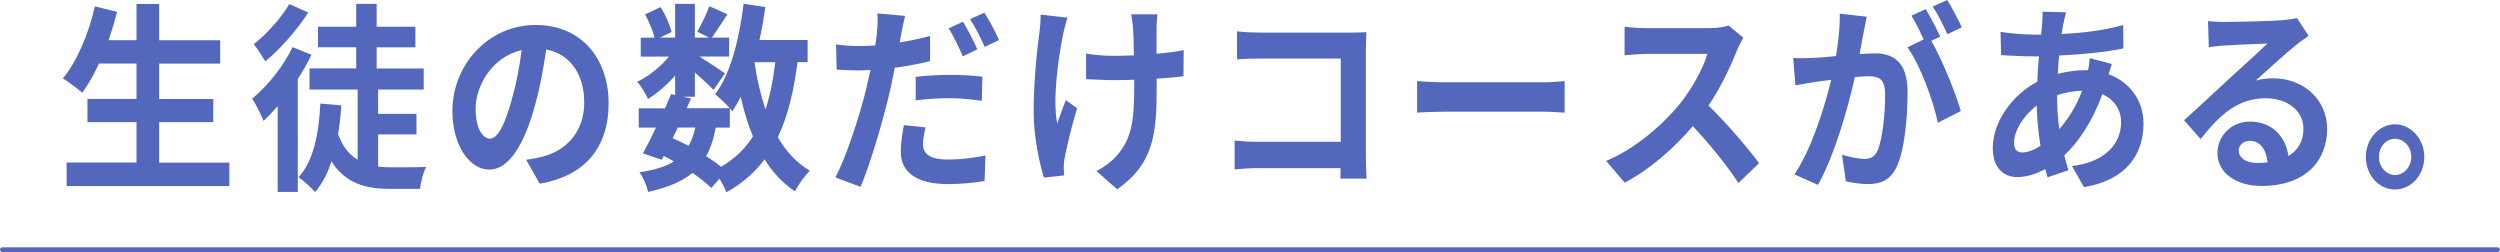
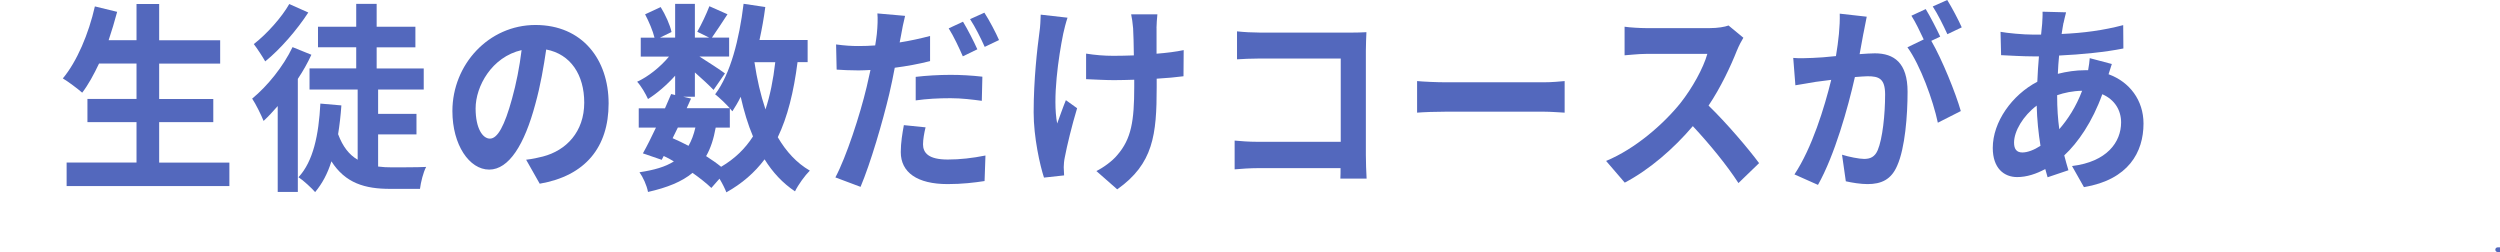
<svg xmlns="http://www.w3.org/2000/svg" id="b" width="534.37" height="53.87" viewBox="0 0 534.37 53.87">
  <g id="c">
-     <path d="M533.87,53.87H.5c-.28,0-.5-.22-.5-.5s.22-.5.5-.5h533.37c.28,0,.5.22.5.5s-.22.5-.5.5Z" fill="#5368bd" />
+     <path d="M533.87,53.87c-.28,0-.5-.22-.5-.5s.22-.5.5-.5h533.37c.28,0,.5.22.5.5s-.22.5-.5.5Z" fill="#5368bd" />
    <path d="M49.03,34.74v5.03H14.24v-5.03h14.94v-8.64h-10.49v-4.95h10.49v-7.57h-8.01c-1.12,2.37-2.32,4.56-3.6,6.23-.93-.82-2.98-2.36-4.14-3.05,3.02-3.61,5.53-9.55,6.85-15.39l4.76,1.16c-.54,2.06-1.16,4.08-1.82,6.06h5.96V.86h4.84v7.74h13.04v4.99h-13.04v7.57h11.57v4.95h-11.57v8.64h15.01Z" fill="#5368bd" />
    <path d="M66.56,11.7c-.81,1.76-1.78,3.48-2.9,5.16v24.17h-4.3v-18.36c-1.01,1.16-2.01,2.24-3.02,3.18-.43-1.12-1.7-3.7-2.44-4.77,3.29-2.71,6.66-6.88,8.63-11.01l4.02,1.63ZM65.9,2.67c-2.4,3.7-6,7.87-9.21,10.45-.58-1.03-1.74-2.79-2.44-3.7,2.79-2.15,6-5.76,7.58-8.56l4.06,1.81ZM80.84,35.6c.97.13,1.93.17,2.94.17,1.24,0,5.65,0,7.31-.09-.62,1.12-1.16,3.35-1.32,4.69h-6.39c-5.34,0-9.56-1.2-12.54-5.89-.81,2.62-1.97,4.77-3.48,6.58-.7-.82-2.55-2.54-3.56-3.18,3.17-3.4,4.33-9.07,4.68-15.74l4.49.39c-.15,2.19-.39,4.21-.7,6.15,1.01,2.71,2.4,4.43,4.18,5.46v-15.01h-10.29v-4.51h9.98v-4.52h-8.17v-4.39h8.17V.82h4.37v4.9h8.28v4.39h-8.28v4.52h10.06v4.51h-9.75v5.2h8.2v4.39h-8.2v6.88Z" fill="#5368bd" />
    <path d="M115.36,39.26l-2.9-5.12c1.47-.17,2.55-.43,3.6-.69,4.95-1.29,8.82-5.25,8.82-11.52,0-5.93-2.9-10.36-8.13-11.35-.54,3.65-1.2,7.61-2.32,11.65-2.32,8.69-5.65,14.02-9.87,14.02s-7.86-5.25-7.86-12.51c0-9.93,7.74-18.4,17.76-18.4s15.63,7.4,15.63,16.77-4.99,15.48-14.74,17.16ZM104.72,29.63c1.63,0,3.13-2.71,4.72-8.51.89-3.18,1.62-6.84,2.05-10.41-6.38,1.46-9.83,7.74-9.83,12.47,0,4.34,1.55,6.45,3.06,6.45Z" fill="#5368bd" />
    <path d="M170.47,13.29c-.81,6.36-2.13,11.7-4.22,16.04,1.78,3.05,4.02,5.5,6.85,7.14-1.04,1.03-2.48,3.01-3.17,4.43-2.63-1.76-4.76-4.04-6.5-6.84-2.13,2.84-4.8,5.16-8.17,7.05-.27-.73-.85-1.89-1.47-2.92l-1.74,1.98c-1.04-.99-2.44-2.11-4.02-3.22-2.28,1.89-5.38,3.14-9.52,4.08-.27-1.46-1.08-3.18-1.82-4.21,3.13-.47,5.53-1.16,7.35-2.32-.7-.43-1.43-.82-2.17-1.16l-.43.82-4.02-1.38c.85-1.5,1.82-3.44,2.79-5.5h-3.68v-4.13h5.61c.46-1.08.93-2.11,1.32-3.05l.85.21v-4.13c-1.78,1.98-3.87,3.78-5.8,4.99-.5-1.12-1.47-2.79-2.32-3.7,2.36-1.08,4.95-3.14,6.81-5.38h-6.04v-4.04h2.94c-.35-1.46-1.2-3.44-2.01-4.99l3.33-1.55c1.01,1.63,2.01,3.83,2.32,5.33l-2.48,1.2h3.25V.82h4.22v7.22h3.06l-2.55-1.25c.89-1.55,1.97-3.83,2.59-5.46l3.87,1.72c-1.2,1.85-2.4,3.66-3.33,4.99h3.68v4.04h-6.35c1.86,1.16,4.6,2.97,5.46,3.61l-2.44,3.53c-.85-.9-2.48-2.41-3.99-3.74v5.2h-2.48l1.66.39-.93,2.06h9.21c-.89-.99-2.28-2.32-3.13-2.97,3.29-4.39,5.15-11.7,6.08-19.35l4.64.69c-.31,2.41-.74,4.77-1.24,7.05h10.29v4.73h-2.17ZM143.77,29.54c1.16.52,2.28,1.03,3.4,1.63.62-1.08,1.12-2.37,1.47-3.91h-3.75l-1.12,2.28ZM152.98,27.26c-.43,2.41-1.08,4.43-2.05,6.11,1.2.77,2.32,1.55,3.21,2.28,2.86-1.68,5.11-3.83,6.81-6.49-1.08-2.54-1.93-5.38-2.63-8.47-.54,1.12-1.16,2.15-1.78,3.1-.16-.17-.31-.39-.54-.64v4.13h-3.02ZM161.26,13.29c.54,3.61,1.32,7.01,2.36,10.1.97-2.92,1.66-6.32,2.09-10.1h-4.45Z" fill="#5368bd" />
    <path d="M192.61,7.48c-.08.47-.19,1.03-.31,1.59,2.17-.34,4.37-.82,6.5-1.38v5.37c-2.32.6-4.95,1.08-7.55,1.42-.35,1.85-.74,3.78-1.16,5.55-1.43,6.02-3.99,14.79-6.15,19.91l-5.38-2.02c2.32-4.34,5.26-13.33,6.69-19.35.27-1.16.54-2.41.81-3.61-.89.04-1.74.09-2.55.09-1.9,0-3.33-.09-4.68-.17l-.12-5.38c1.97.26,3.25.34,4.88.34,1.12,0,2.28-.04,3.48-.13.16-.95.27-1.76.35-2.45.16-1.59.23-3.35.12-4.39l5.92.52c-.31,1.2-.7,3.14-.85,4.08ZM197.29,30.79c0,1.89,1.16,3.31,5.3,3.31,2.59,0,5.26-.3,8.05-.86l-.19,5.46c-2.21.34-4.8.65-7.89.65-6.5,0-10.02-2.49-10.02-6.84,0-2.02.35-4.08.66-5.76l4.64.47c-.31,1.25-.54,2.62-.54,3.57ZM203.17,16c2.21,0,4.53.13,6.81.39l-.12,5.16c-1.94-.26-4.3-.56-6.66-.56-2.67,0-5.03.13-7.47.47v-5.03c2.17-.26,4.92-.43,7.43-.43ZM208.9,10.54l-3.1,1.5c-.77-1.76-1.97-4.34-3.02-5.98l3.06-1.42c.97,1.59,2.36,4.3,3.06,5.89ZM213.54,8.56l-3.06,1.46c-.81-1.81-2.05-4.3-3.13-5.93l3.06-1.38c1.04,1.59,2.48,4.34,3.13,5.85Z" fill="#5368bd" />
    <path d="M227.25,7.27c-.97,4.77-2.32,13.8-1.28,19.13.5-1.33,1.2-3.4,1.86-4.99l2.4,1.72c-1.12,3.7-2.17,8.04-2.63,10.49-.15.65-.23,1.59-.23,2.11,0,.43.04,1.16.08,1.76l-4.3.47c-.85-2.58-2.21-8.6-2.21-13.93,0-7.05.77-13.67,1.24-17.16.19-1.2.23-2.67.27-3.74l5.73.65c-.35,1.03-.74,2.58-.93,3.48ZM247.21,5.98v5.5c2.17-.17,4.22-.43,5.8-.77l-.04,5.59c-1.55.21-3.56.39-5.73.52v1.81c0,10.15-.7,16.38-8.44,21.84l-4.45-3.91c1.47-.73,3.41-2.11,4.49-3.44,2.98-3.44,3.6-7.27,3.6-14.53v-1.55c-1.47.04-2.9.09-4.33.09-1.66,0-4.06-.13-5.96-.21v-5.46c1.9.3,3.79.47,5.84.47,1.39,0,2.9-.04,4.37-.09-.04-2.41-.08-4.64-.16-5.81-.08-1.07-.27-2.28-.42-2.97h5.61c-.12.95-.15,1.98-.19,2.92Z" fill="#5368bd" />
    <path d="M269.16,6.97h19.5c1.12,0,2.75-.04,3.41-.09-.04.99-.12,2.71-.12,3.96v22.27c0,1.5.08,3.78.16,5.07h-5.61c.04-.69.04-1.42.04-2.24h-17.65c-1.51,0-3.71.13-4.99.26v-6.15c1.35.13,3.1.26,4.84.26h17.84V12.51h-17.37c-1.63,0-3.71.09-4.8.17v-5.98c1.43.17,3.44.26,4.76.26Z" fill="#5368bd" />
    <path d="M309.13,17.59h20.78c1.82,0,3.52-.17,4.53-.26v6.75c-.93-.04-2.9-.21-4.53-.21h-20.78c-2.21,0-4.8.09-6.23.21v-6.75c1.39.13,4.22.26,6.23.26Z" fill="#5368bd" />
    <path d="M371.28,10.75c-1.32,3.35-3.48,7.96-6.08,11.82,3.83,3.7,8.51,9.2,10.8,12.3l-4.41,4.26c-2.51-3.87-6.11-8.26-9.75-12.17-4.1,4.82-9.25,9.29-14.55,12.08l-3.99-4.64c6.23-2.58,12.23-7.83,15.87-12.34,2.55-3.22,4.91-7.48,5.77-10.54h-13.12c-1.62,0-3.75.26-4.57.3v-6.11c1.04.17,3.41.3,4.57.3h13.66c1.66,0,3.21-.26,3.99-.56l3.17,2.62c-.31.47-1.01,1.81-1.35,2.67Z" fill="#5368bd" />
    <path d="M398.3,7.14c-.23,1.29-.54,2.88-.81,4.43,1.32-.09,2.44-.17,3.25-.17,4.1,0,7,2.02,7,8.21,0,5.07-.54,12.04-2.21,15.78-1.28,3.01-3.41,3.96-6.35,3.96-1.47,0-3.33-.3-4.64-.6l-.81-5.68c1.47.47,3.71.9,4.72.9,1.32,0,2.28-.43,2.9-1.85,1.04-2.45,1.59-7.65,1.59-11.91,0-3.44-1.35-3.91-3.75-3.91-.62,0-1.59.09-2.71.17-1.47,6.54-4.33,16.73-7.89,23.05l-5.03-2.24c3.75-5.63,6.42-14.32,7.86-20.21-1.39.17-2.63.34-3.33.43-1.12.21-3.13.52-4.33.73l-.46-5.85c1.43.13,2.71.04,4.14,0,1.2-.04,3.02-.17,4.99-.39.54-3.23.89-6.36.81-9.07l5.77.65c-.23,1.12-.5,2.49-.7,3.57ZM414.71,7.83l-1.9.9c2.32,4,5.22,11.18,6.31,15.01l-4.91,2.49c-1.01-4.77-3.75-12.34-6.5-16.12l3.48-1.68c-.77-1.63-1.74-3.7-2.63-5.07l3.06-1.42c.97,1.59,2.36,4.3,3.1,5.89ZM419.31,5.85l-3.06,1.46c-.81-1.76-2.05-4.3-3.13-5.93l3.1-1.38c1.01,1.63,2.44,4.34,3.1,5.85Z" fill="#5368bd" />
    <path d="M441.06,4.9c-.12.73-.27,1.5-.39,2.36,4.72-.21,8.9-.77,13.16-1.89l.04,4.99c-3.79.77-8.98,1.29-13.74,1.51-.12,1.29-.23,2.62-.27,3.91,1.86-.47,3.87-.77,5.77-.77h.7c.16-.86.31-1.94.35-2.58l4.72,1.25c-.15.47-.46,1.38-.7,2.19,4.49,1.63,7.47,5.55,7.47,10.54,0,6.11-3.21,12-12.73,13.59l-2.55-4.51c7.47-.9,10.49-5.12,10.49-9.33,0-2.58-1.35-4.86-4.02-6.02-2.09,5.85-5.19,10.36-8.13,13.07.27,1.08.58,2.15.89,3.18l-4.45,1.5c-.15-.56-.35-1.16-.5-1.76-1.9,1.03-3.95,1.72-6,1.72-2.82,0-5.22-1.89-5.22-6.23,0-5.55,4.1-11.31,9.52-14.15.08-1.85.19-3.66.35-5.42h-1.24c-2.01,0-5.03-.17-6.85-.26l-.12-4.99c1.35.26,4.76.6,7.12.6h1.55c.08-.82.15-1.59.23-2.32.04-.82.12-1.85.08-2.58l5.03.13c-.23.86-.39,1.63-.54,2.28ZM432.28,32.59c1.08,0,2.48-.52,3.87-1.42-.43-2.67-.74-5.63-.81-8.6-2.9,2.19-4.84,5.46-4.84,7.91,0,1.38.54,2.11,1.78,2.11ZM440.17,27.61c1.82-2.11,3.56-4.73,4.88-8.21-2.05.04-3.83.43-5.34.95v.13c0,2.62.16,4.99.46,7.14Z" fill="#5368bd" />
-     <path d="M475.47,4.69c2.05,0,10.33-.17,12.54-.39,1.59-.17,2.48-.3,2.94-.47l2.52,3.83c-.89.64-1.82,1.25-2.71,1.98-2.09,1.63-6.15,5.42-8.59,7.57,1.28-.34,2.44-.47,3.68-.47,6.58,0,11.57,4.56,11.57,10.84,0,6.79-4.64,12.17-14.01,12.17-5.38,0-9.44-2.75-9.44-7.05,0-3.48,2.83-6.71,6.93-6.71,4.8,0,7.7,3.27,8.24,7.35,2.13-1.25,3.21-3.22,3.21-5.85,0-3.87-3.48-6.49-8.05-6.49-5.92,0-9.79,3.48-13.93,8.73l-3.52-4.04c2.75-2.45,7.43-6.84,9.71-8.94,2.17-1.98,6.19-5.59,8.09-7.44-1.97.04-7.31.3-9.36.43-1.04.09-2.28.21-3.17.34l-.15-5.59c1.08.17,2.44.21,3.52.21ZM482.43,34.83c.81,0,1.55-.04,2.24-.13-.23-2.79-1.66-4.6-3.75-4.6-1.47,0-2.4.99-2.4,2.06,0,1.59,1.59,2.67,3.91,2.67Z" fill="#5368bd" />
-     <path d="M518.19,33.54c0,3.83-2.79,6.97-6.27,6.97s-6.23-3.14-6.23-6.97,2.83-6.97,6.23-6.97,6.27,3.14,6.27,6.97ZM515.41,33.54c0-2.15-1.55-3.87-3.48-3.87s-3.44,1.72-3.44,3.87,1.59,3.87,3.44,3.87,3.48-1.72,3.48-3.87Z" fill="#5368bd" />
  </g>
</svg>